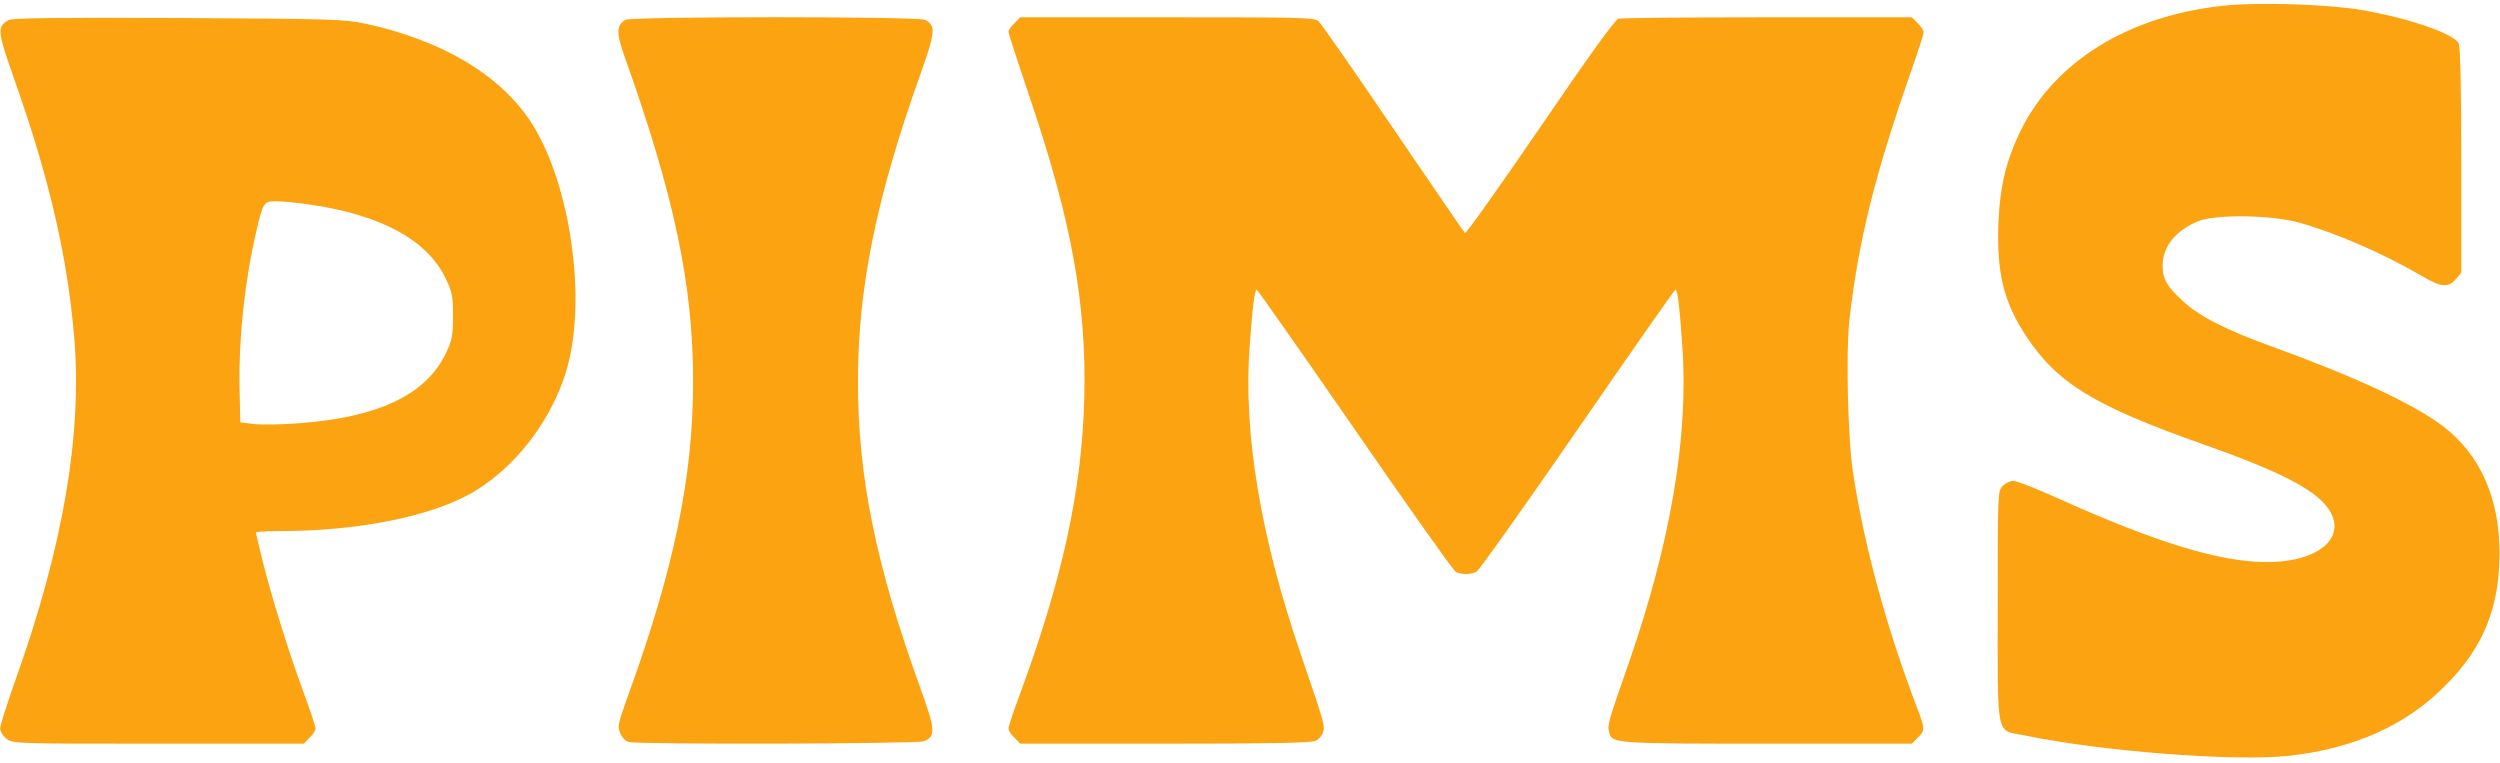
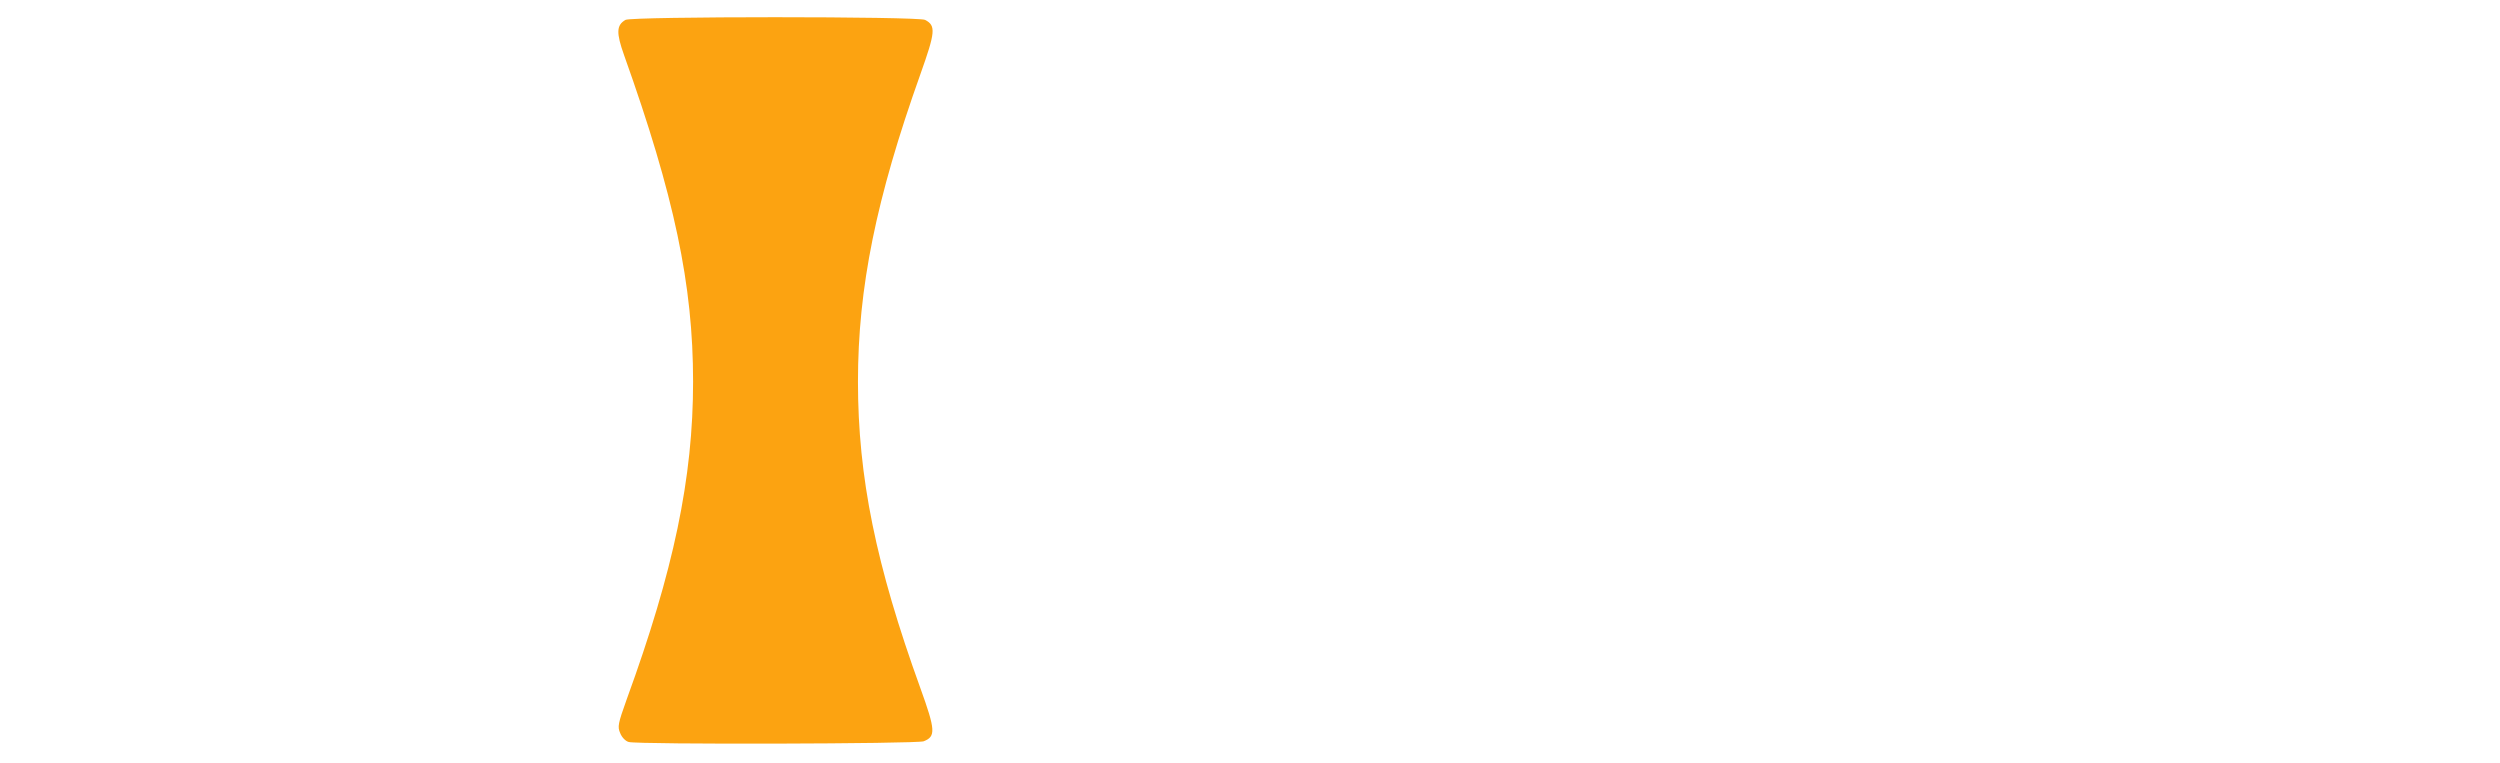
<svg xmlns="http://www.w3.org/2000/svg" viewBox="0 0 380.00 116.00" data-guides="{&quot;vertical&quot;:[],&quot;horizontal&quot;:[]}">
  <defs />
-   <path fill="#fca311" stroke="none" fill-opacity="1" stroke-width="1" stroke-opacity="1" id="tSvgac6362adef" title="Path 3" d="M338.158 0.848C323.63 2.337 312.335 9.274 307.104 19.916C304.925 24.456 303.981 28.342 303.763 33.862C303.472 41.344 304.526 45.812 307.867 50.933C312.625 58.197 318.146 61.611 334.671 67.459C346.33 71.563 351.742 74.323 353.812 77.192C356.972 81.551 352.577 85.437 344.587 85.437C337.432 85.437 327.771 82.495 312.625 75.667C309.502 74.251 306.523 73.088 306.015 73.088C305.543 73.088 304.816 73.451 304.38 73.887C303.654 74.65 303.654 75.086 303.654 92.193C303.654 112.568 303.327 110.897 307.649 111.769C319.344 114.203 339.538 115.764 347.783 114.893C357.662 113.839 365.616 110.316 371.573 104.324C377.457 98.476 379.926 92.447 379.926 83.984C379.926 75.667 376.912 68.948 371.21 64.698C366.706 61.321 357.953 57.253 345.132 52.604C338.267 50.098 334.308 48.1 331.766 45.739C329.405 43.596 328.715 42.398 328.715 40.4C328.715 37.495 330.676 35.025 334.163 33.608C336.778 32.555 345.277 32.664 349.417 33.826C355.12 35.424 362.057 38.439 368.086 41.926C371.028 43.669 372.118 43.778 373.28 42.434C373.558 42.107 373.837 41.78 374.115 41.453C374.115 35.763 374.115 30.073 374.115 24.383C374.115 13.087 373.97 7.058 373.716 6.586C372.953 5.097 366.052 2.736 358.861 1.501C353.921 0.666 343.352 0.303 338.158 0.848Z" />
-   <path fill="#fca311" stroke="none" fill-opacity="1" stroke-width="1" stroke-opacity="1" id="tSvg346641a789" title="Path 4" d="M1.291 3.062C-0.489 4.079 -0.416 4.696 2.199 12.142C7.502 27.106 10.262 39.091 11.279 51.295C12.514 66.041 9.572 83.184 2.344 103.378C1.073 106.974 0.019 110.279 0.019 110.715C0.019 111.187 0.455 111.877 0.964 112.276C1.908 113.039 2.235 113.039 24.063 113.039C31.436 113.039 38.809 113.039 46.182 113.039C46.473 112.736 46.764 112.434 47.054 112.131C47.563 111.659 47.962 111.005 47.962 110.715C47.962 110.424 47.127 107.918 46.11 105.158C43.822 98.91 41.425 91.211 39.972 85.508C39.391 83.075 38.882 81.041 38.882 80.932C38.882 80.823 40.807 80.714 43.168 80.714C54.064 80.678 64.633 78.644 70.88 75.375C78.144 71.598 84.427 63.389 86.461 54.927C89.004 44.467 86.57 28.195 81.122 19.224C76.546 11.706 67.575 6.222 55.589 3.607C52.321 2.917 50.759 2.88 27.078 2.735C8.409 2.662 1.835 2.735 1.291 3.062ZM47.417 31.137C57.986 32.735 64.851 36.476 67.648 42.142C68.737 44.358 68.846 44.83 68.846 48.026C68.846 51.186 68.737 51.694 67.684 53.874C64.633 60.048 57.405 63.462 45.42 64.334C42.732 64.552 39.608 64.588 38.519 64.443C37.853 64.358 37.187 64.273 36.521 64.189C36.485 62.433 36.449 60.678 36.412 58.922C36.267 51.549 37.139 43.159 38.882 35.496C40.008 30.665 40.044 30.592 42.042 30.592C43.023 30.592 45.42 30.847 47.417 31.137Z" />
  <path fill="#fca311" stroke="none" fill-opacity="1" stroke-width="1" stroke-opacity="1" id="tSvg3e99b406bd" title="Path 5" d="M95.07 3.025C93.69 3.824 93.654 4.986 94.853 8.364C102.516 29.829 105.349 43.304 105.349 58.014C105.349 72.651 102.407 86.707 95.252 106.32C93.945 109.988 93.836 110.46 94.272 111.441C94.526 112.094 95.107 112.676 95.579 112.784C97.032 113.184 139.345 113.075 140.398 112.676C142.25 111.949 142.214 111.005 139.89 104.576C133.134 85.908 130.41 72.505 130.41 58.014C130.41 43.74 133.17 30.156 139.89 11.306C142.178 4.877 142.287 3.897 140.616 3.025C139.635 2.48 95.978 2.48 95.07 3.025Z" />
-   <path fill="#fca311" stroke="none" fill-opacity="1" stroke-width="1" stroke-opacity="1" id="tSvg68c279d958" title="Path 6" d="M154.197 3.534C153.689 4.006 153.289 4.587 153.289 4.841C153.289 5.096 154.669 9.309 156.34 14.285C162.841 33.353 165.202 46.174 164.803 60.702C164.439 74.612 161.425 88.341 154.742 106.284C153.943 108.463 153.289 110.46 153.289 110.751C153.289 111.041 153.689 111.659 154.197 112.131C154.488 112.434 154.778 112.736 155.069 113.039C162.393 113.039 169.718 113.039 177.042 113.039C193.06 113.039 199.27 112.93 199.96 112.603C200.469 112.385 200.977 111.768 201.123 111.259C201.377 110.206 201.413 110.279 197.709 99.419C191.57 81.477 188.992 65.859 189.936 52.748C190.408 46.428 190.699 44.031 191.026 44.031C191.135 44.031 197.854 53.619 205.953 65.314C214.016 77.01 220.917 86.743 221.28 86.925C222.079 87.361 223.641 87.361 224.44 86.889C224.803 86.707 231.704 77.01 239.767 65.314C247.83 53.619 254.55 44.031 254.659 44.031C254.985 44.031 255.276 46.283 255.712 52.639C256.692 66.295 253.932 82.494 247.54 100.872C244.344 110.024 244.307 110.206 244.598 111.332C244.997 113.003 245.361 113.039 268.642 113.039C275.966 113.039 283.291 113.039 290.615 113.039C290.906 112.736 291.196 112.434 291.487 112.131C292.613 111.041 292.613 110.787 291.451 107.736C286.766 95.46 283.424 83.257 281.681 71.997C280.882 66.876 280.555 53.656 281.1 48.716C282.443 36.767 284.986 26.561 290.361 11.197C291.487 8.001 292.395 5.168 292.395 4.914C292.395 4.623 291.996 4.006 291.487 3.534C291.196 3.231 290.906 2.929 290.615 2.626C283.315 2.626 276.014 2.626 268.714 2.626C256.656 2.626 246.45 2.735 246.014 2.844C245.47 2.989 241.729 8.183 234.065 19.406C227.927 28.377 222.806 35.605 222.66 35.423C222.515 35.278 217.612 28.086 211.764 19.515C205.917 10.907 200.832 3.607 200.433 3.243C199.742 2.662 198.108 2.626 177.369 2.626C169.936 2.626 162.502 2.626 155.069 2.626C154.778 2.929 154.488 3.231 154.197 3.534Z" />
</svg>